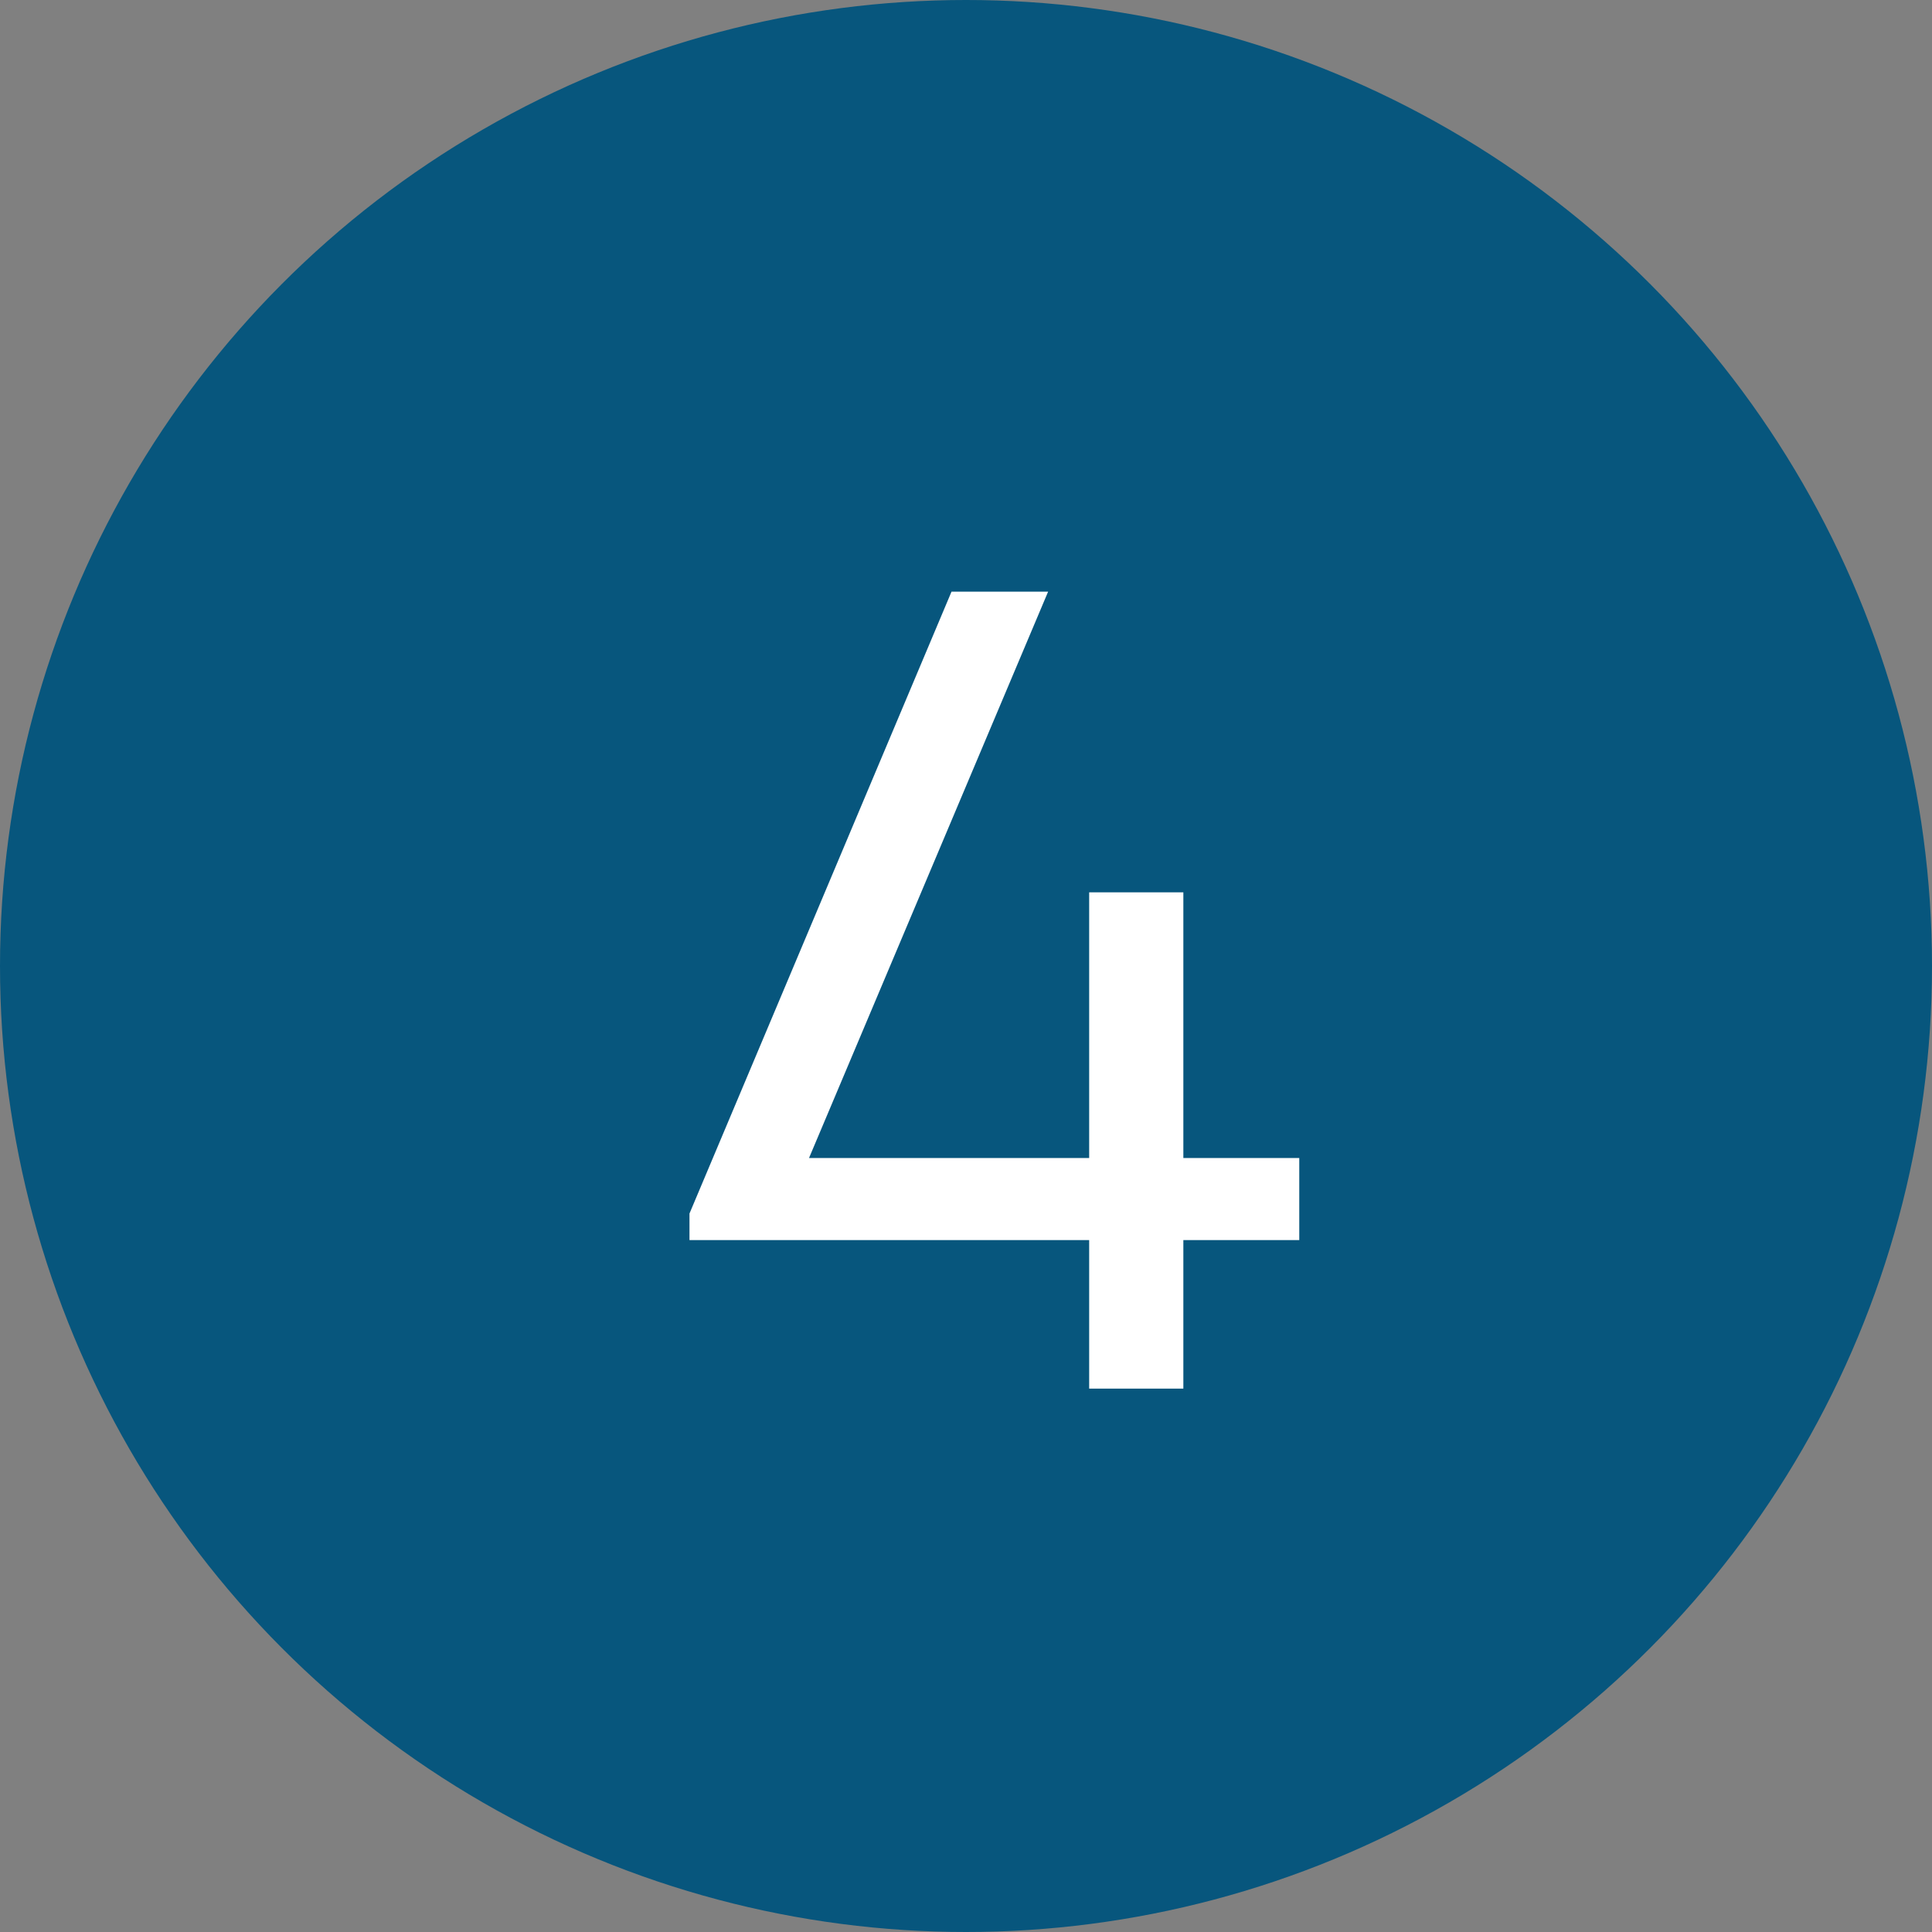
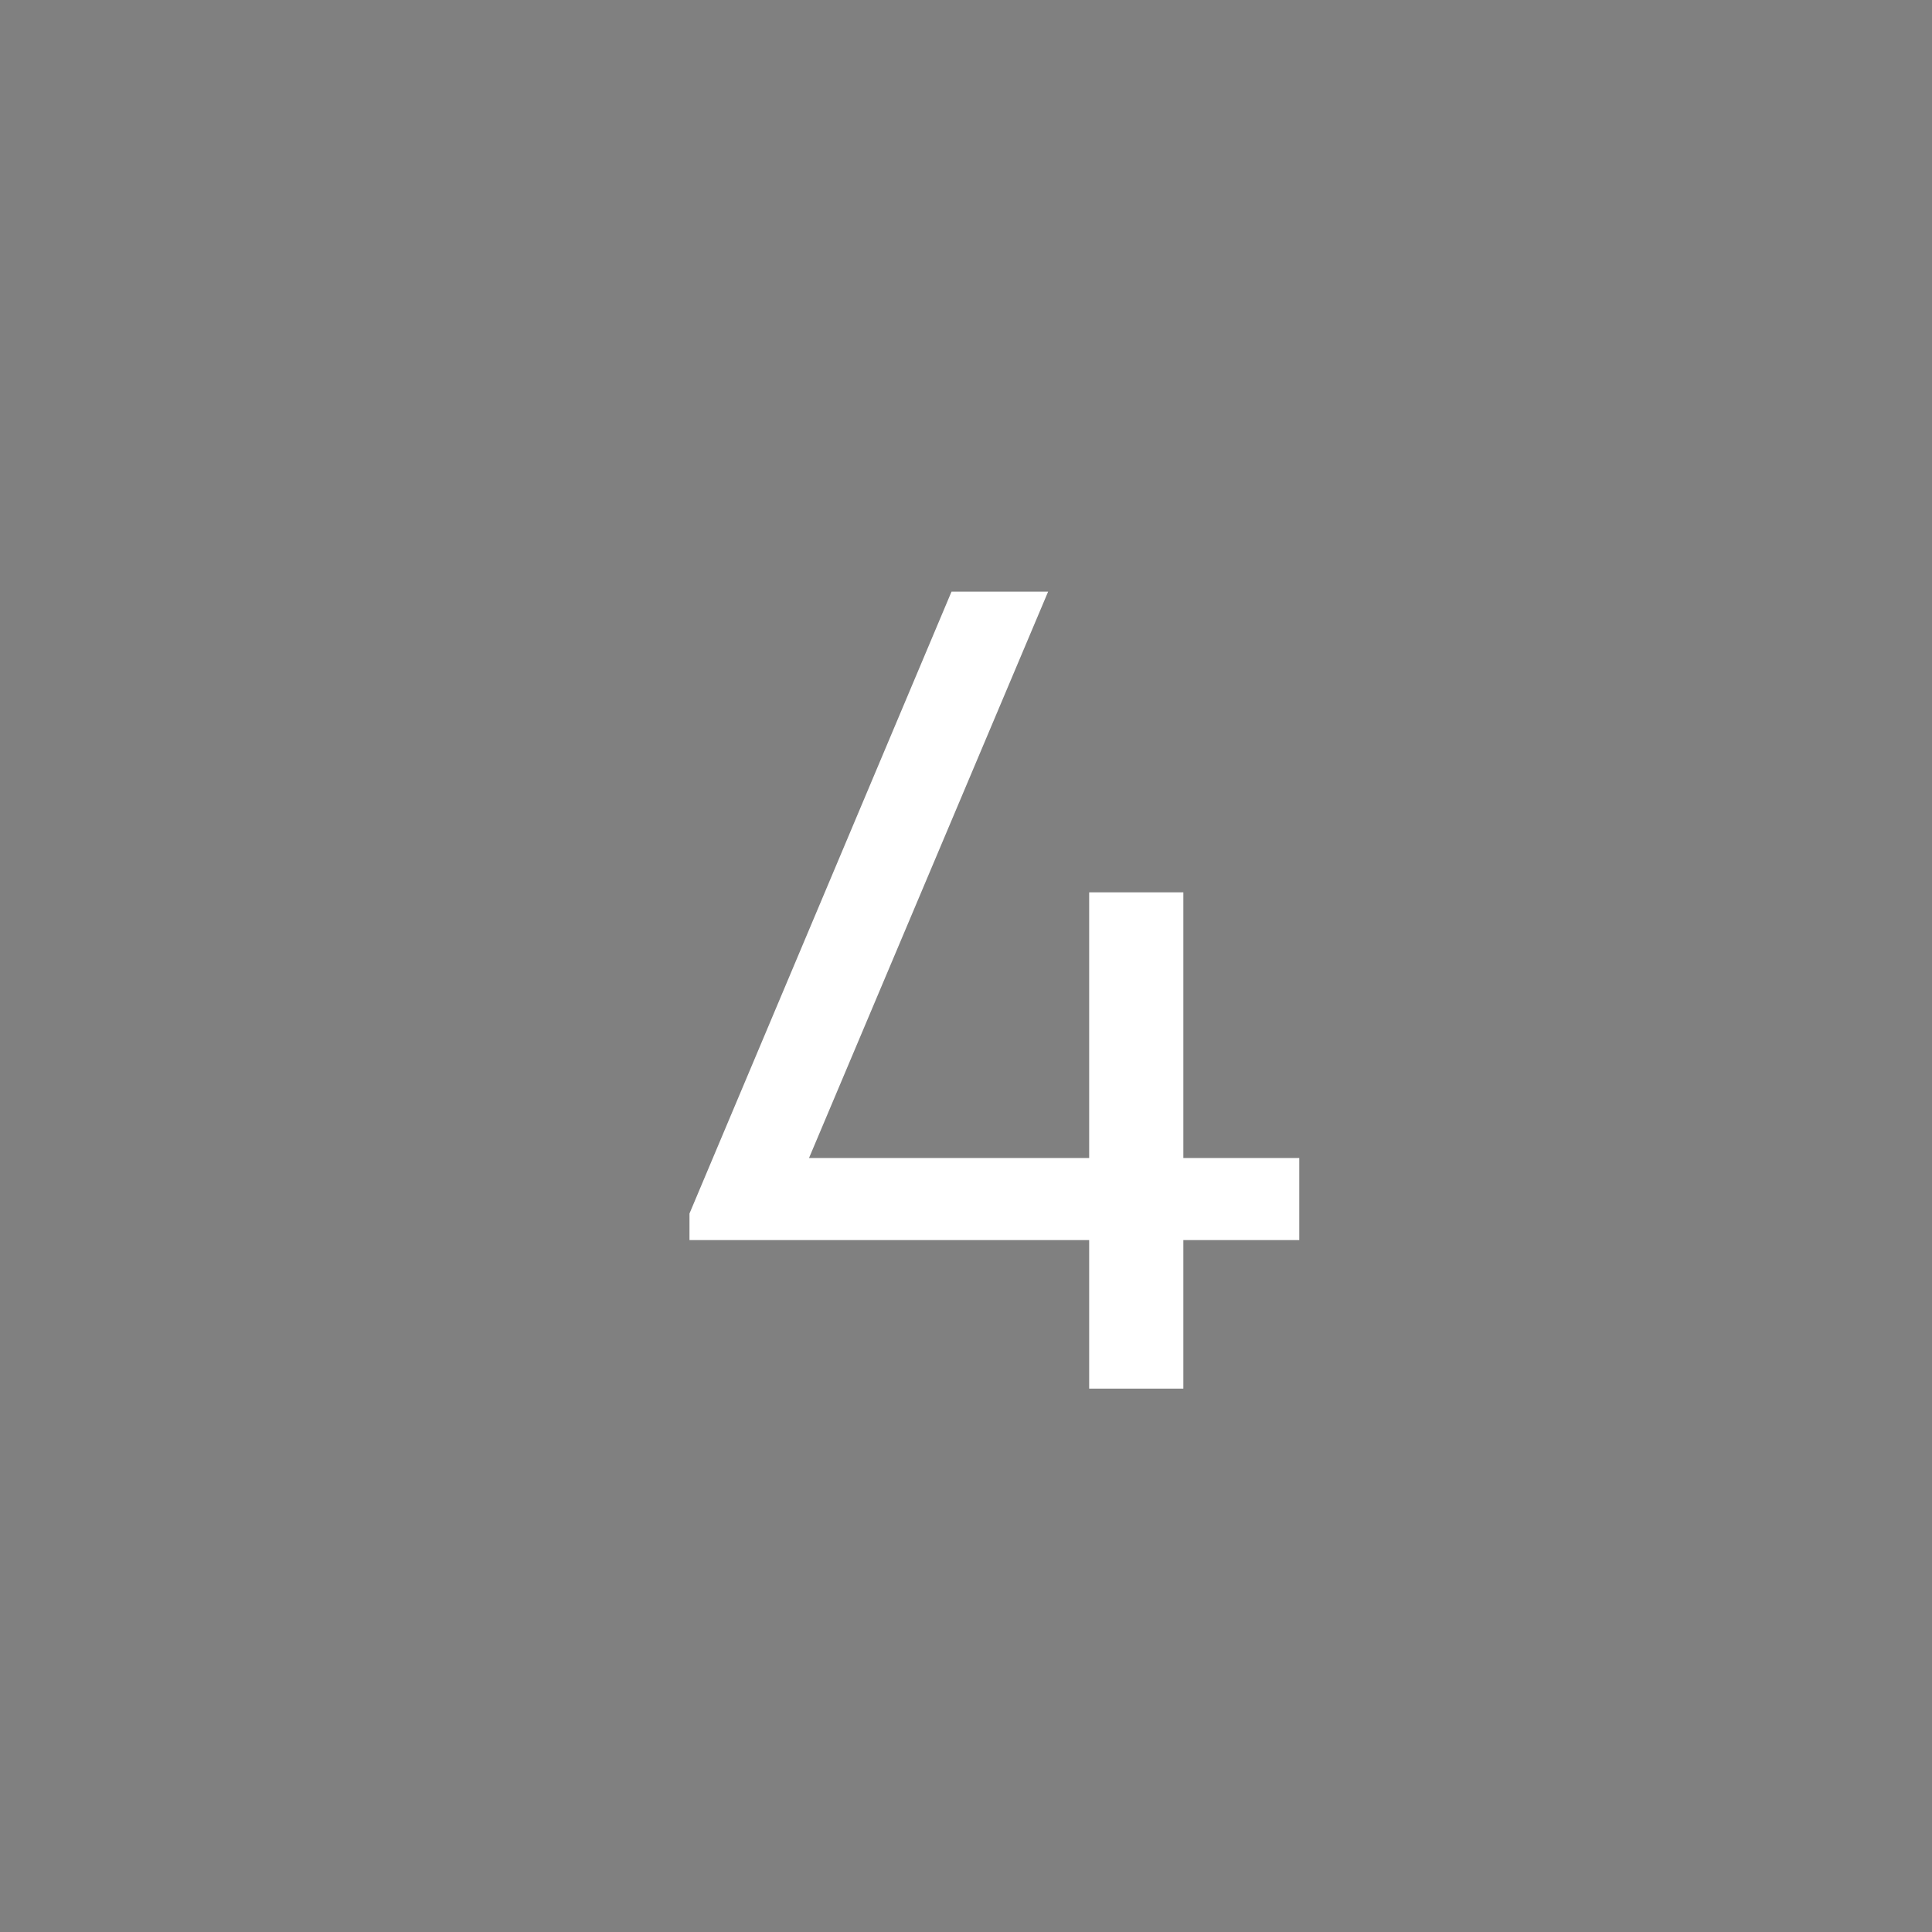
<svg xmlns="http://www.w3.org/2000/svg" width="32" height="32" viewBox="0 0 32 32" fill="none">
  <rect x="0" y="0" width="32" height="32" fill="#808080" stroke="none" />
-   <circle cx="16" cy="16" r="16" fill="#07567D" />
  <path d="M21.52 20.54H19.6V23H18.04V20.54H11.42V20.1L15.76 9.8H17.36L13.4 19.18H18.04V14.78H19.6V19.18H21.52V20.54Z" fill="white" />
</svg>